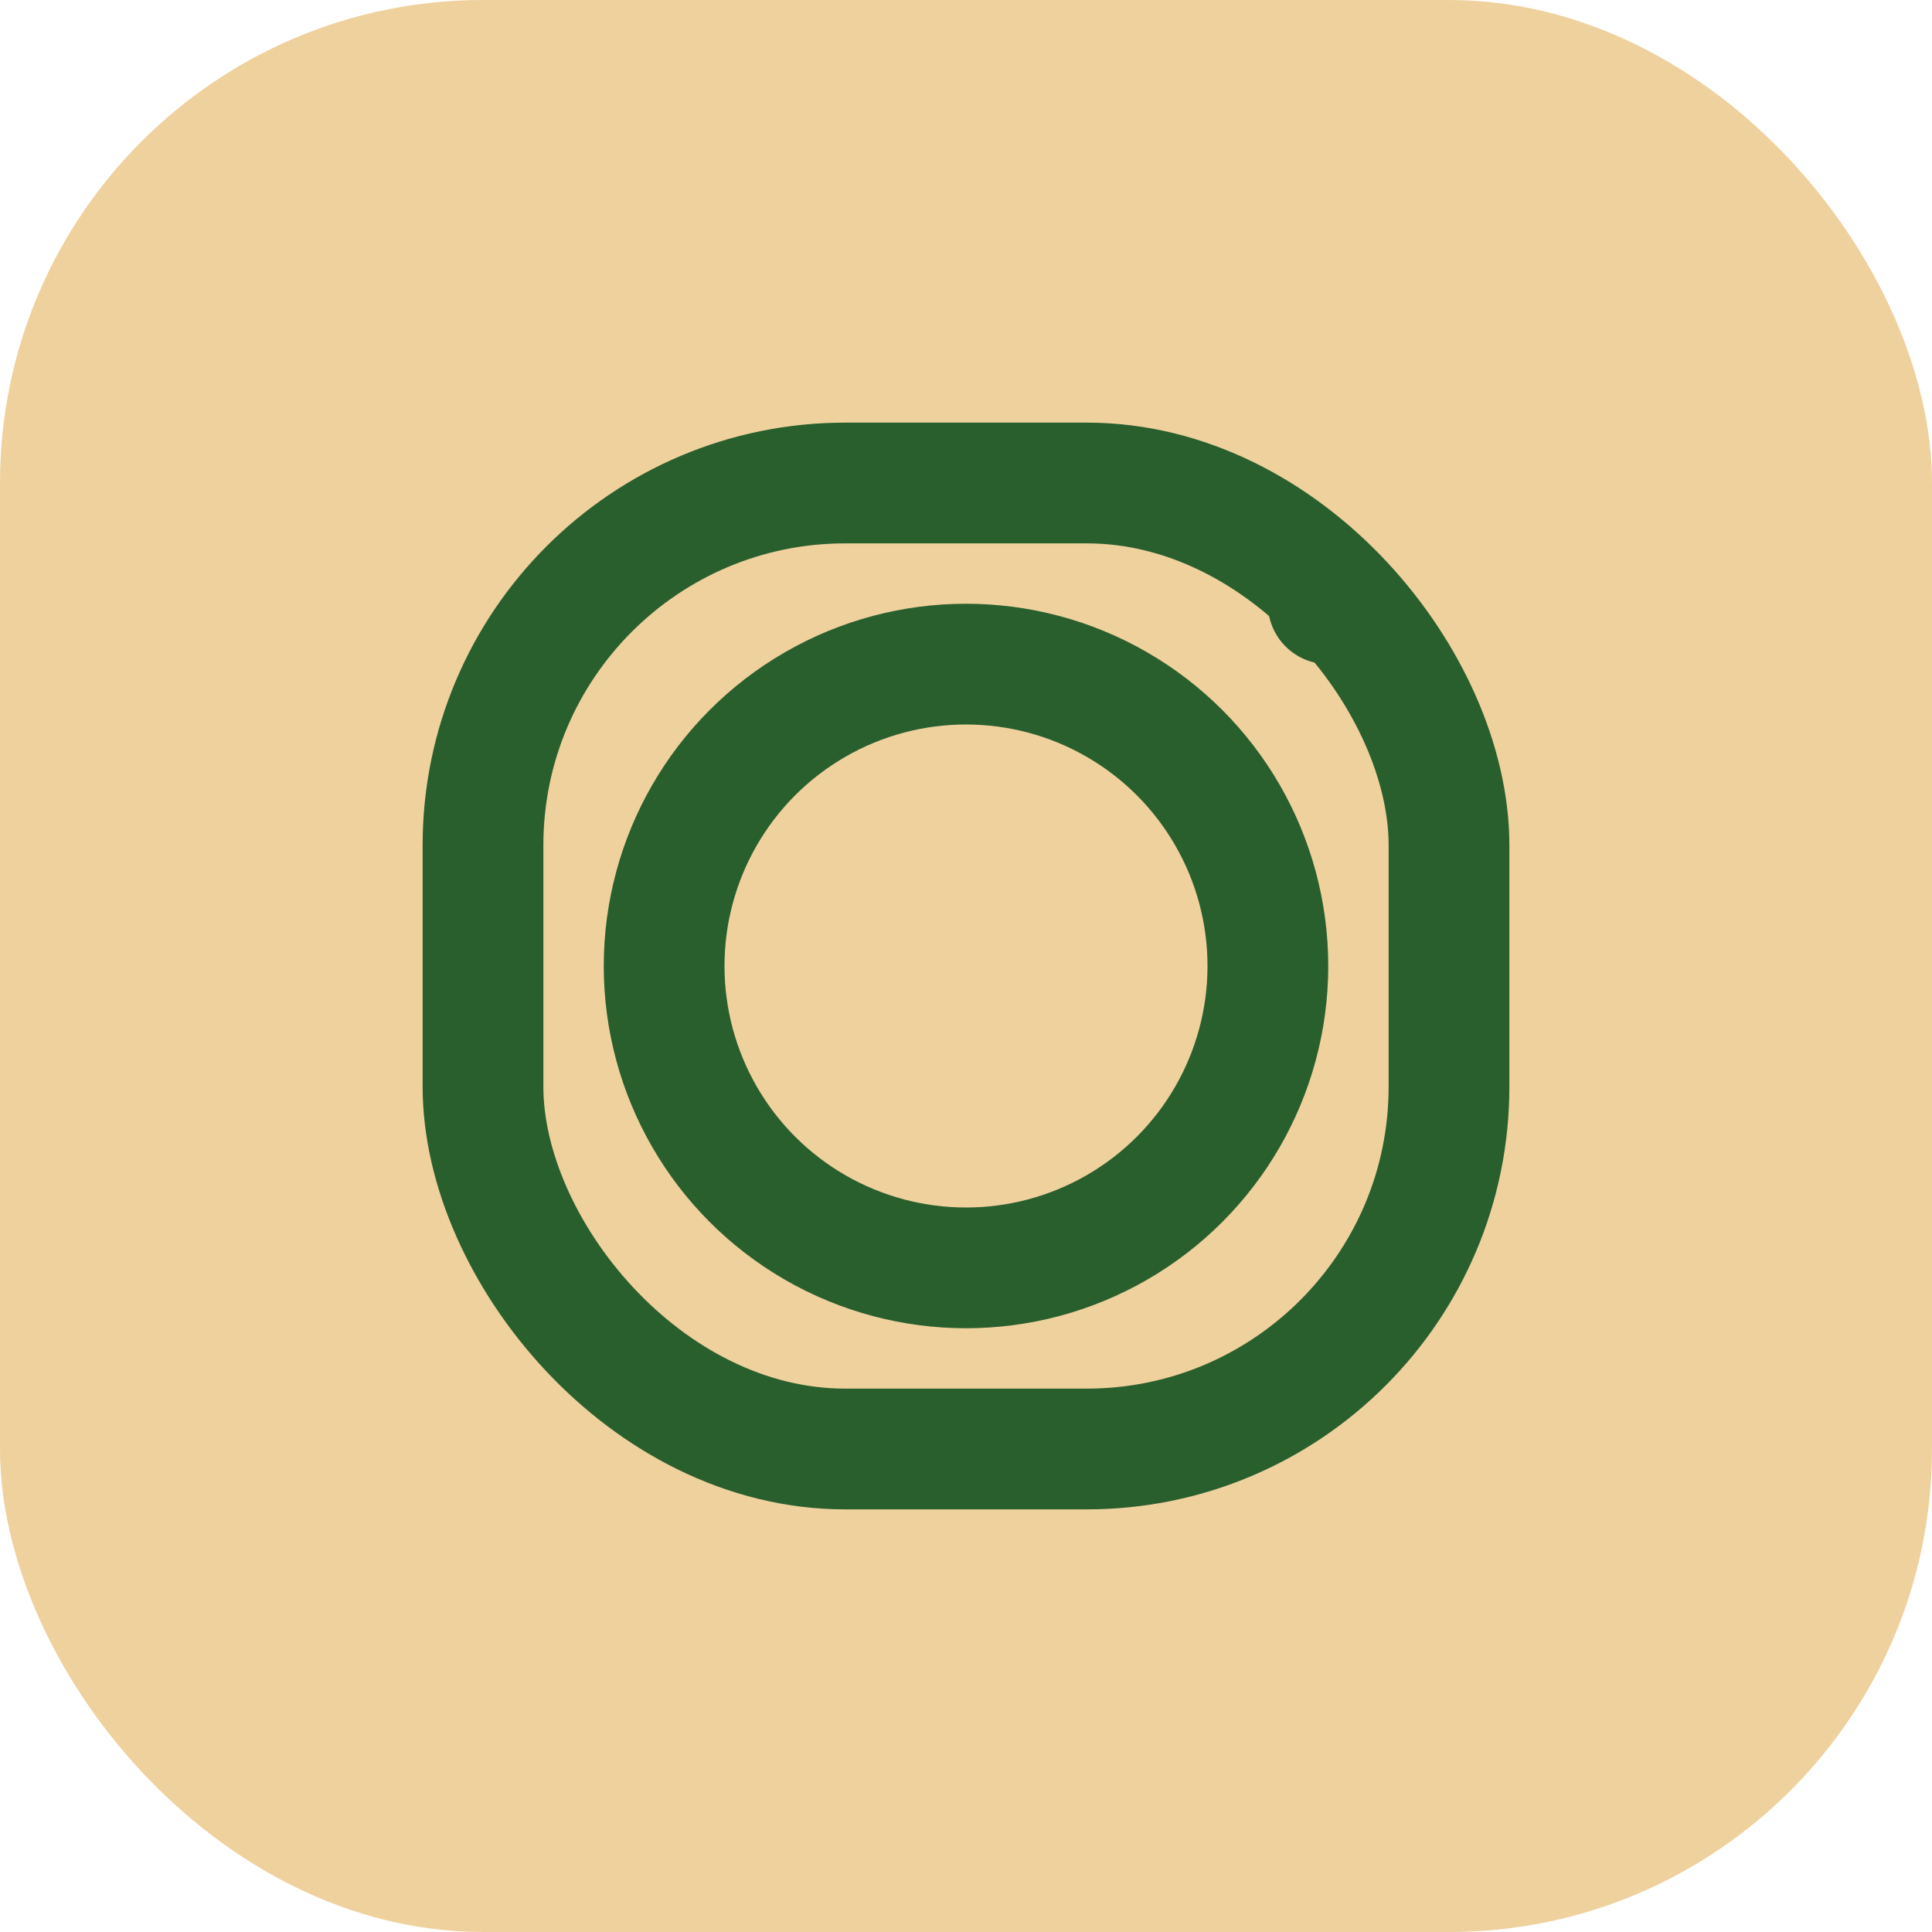
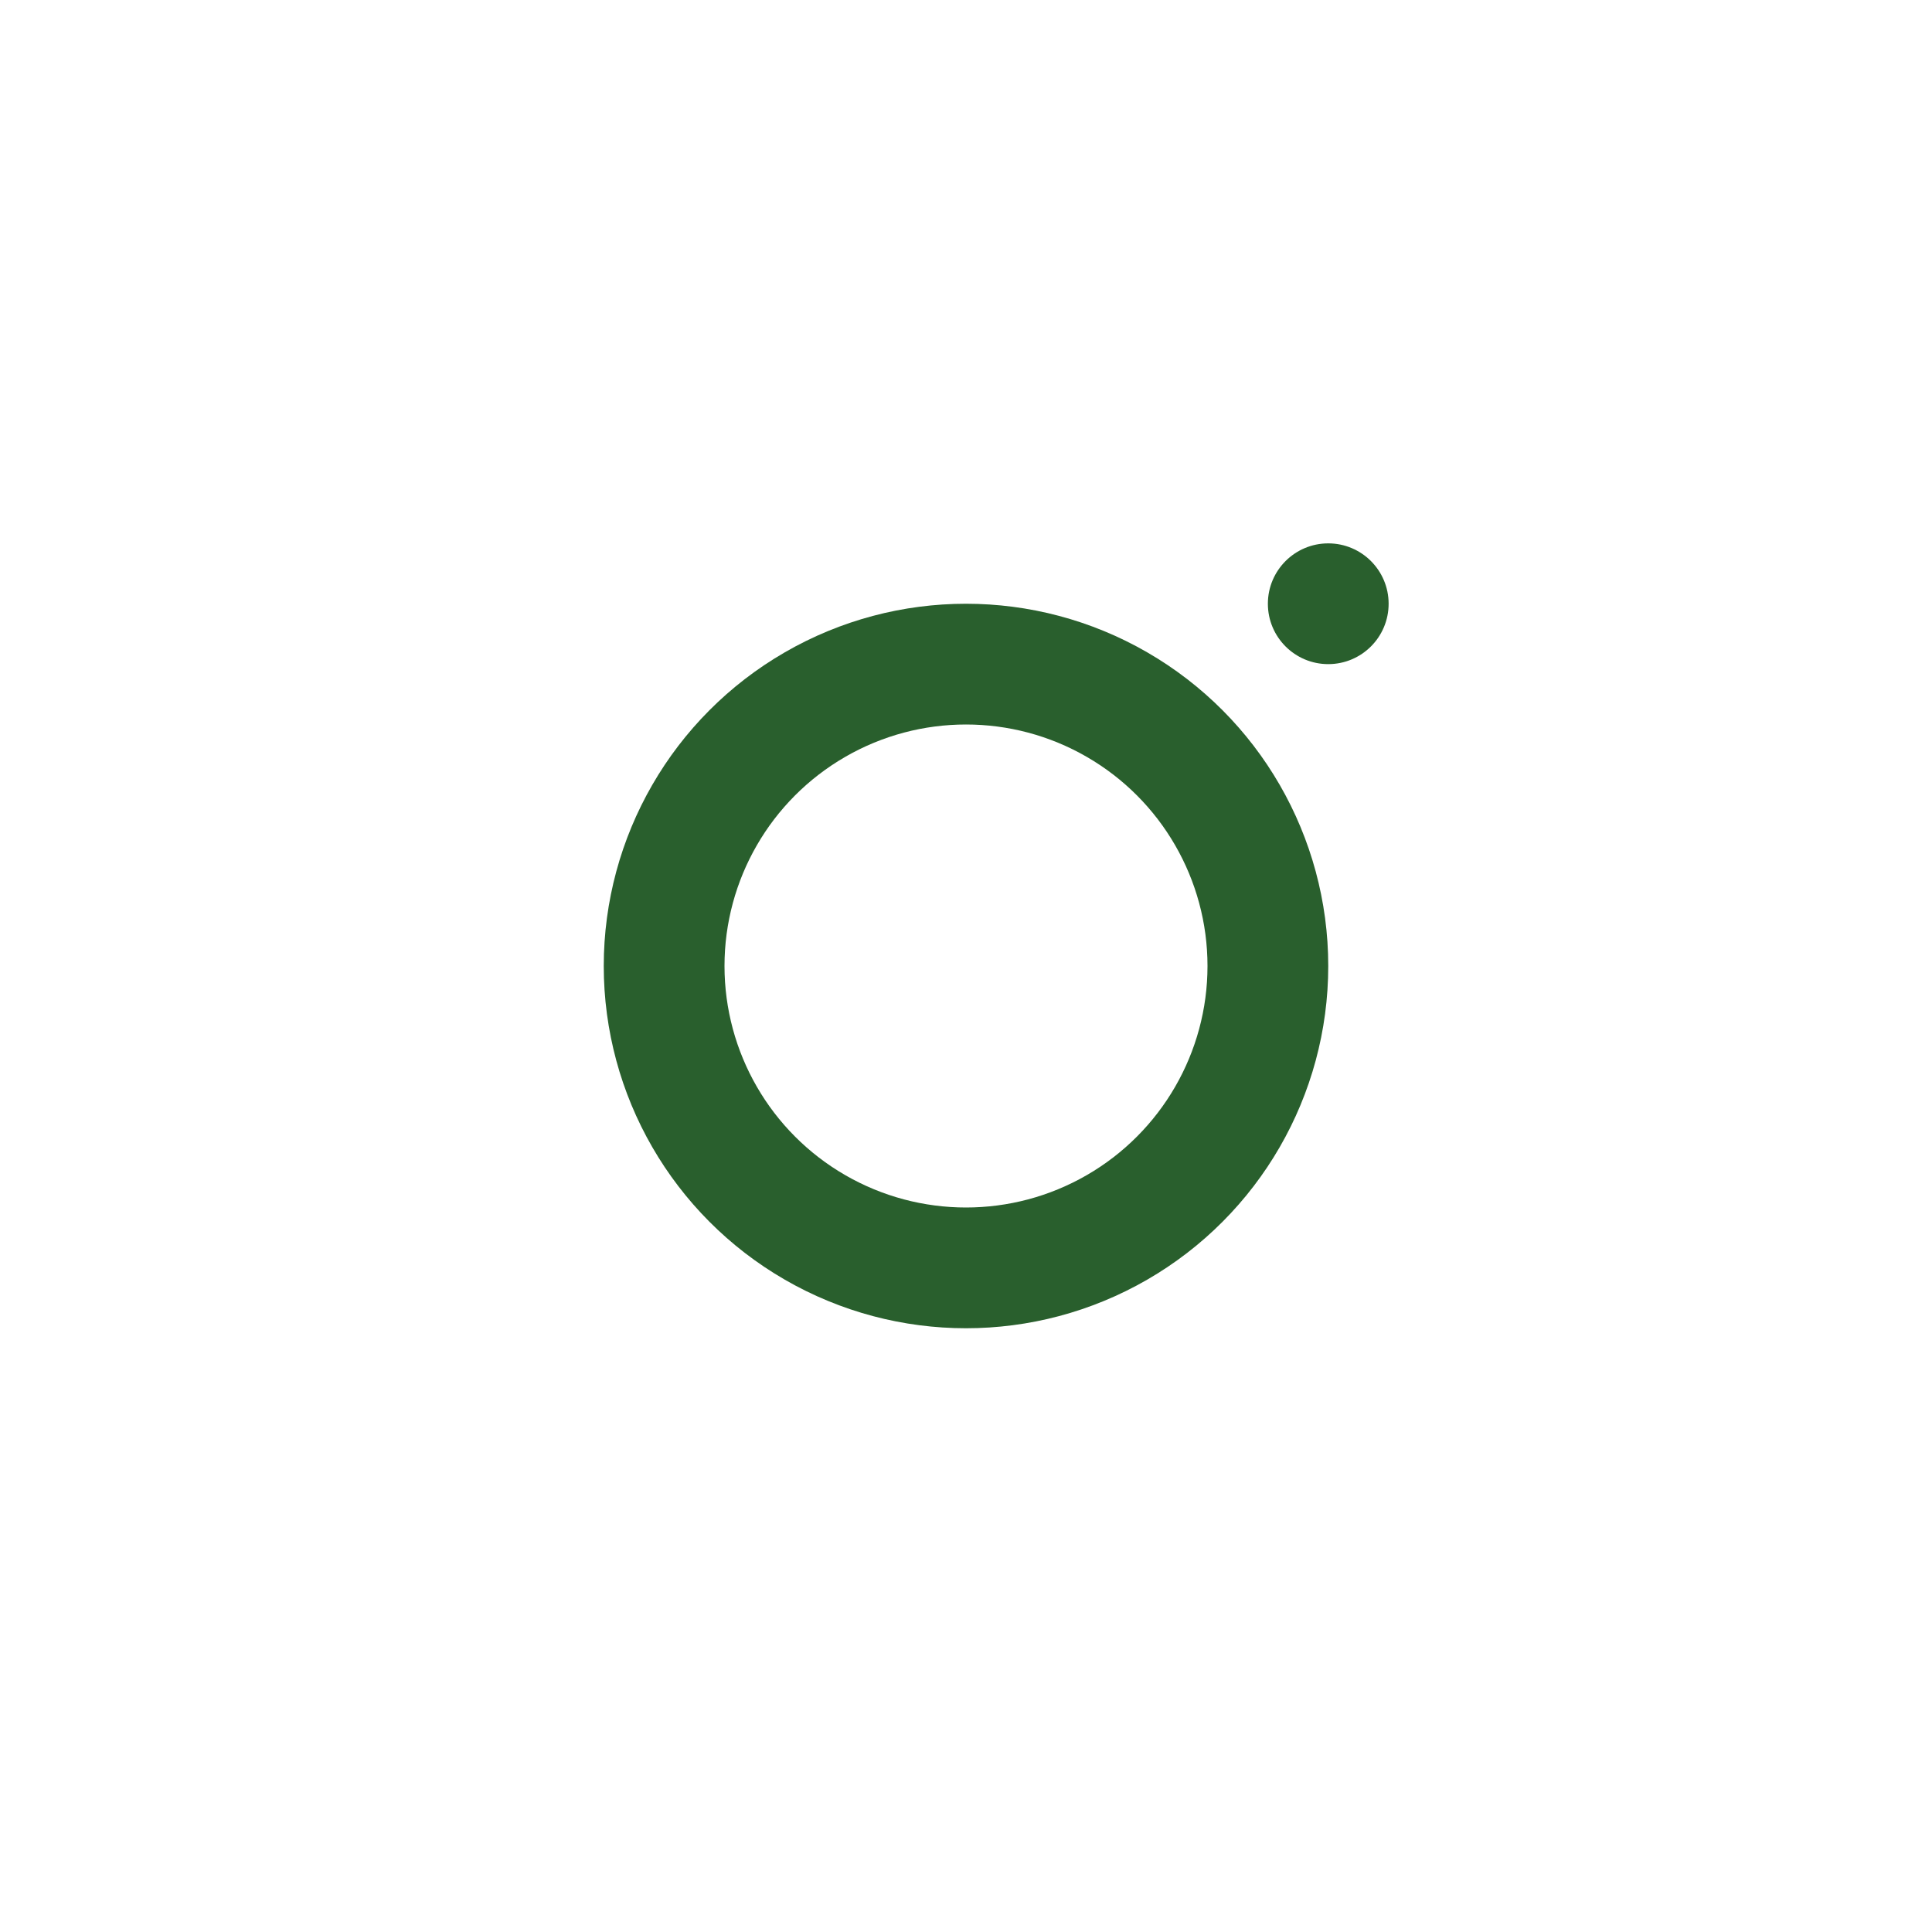
<svg xmlns="http://www.w3.org/2000/svg" width="32" height="32" viewBox="0 0 32 32">
-   <rect width="32" height="32" rx="8" fill="#EFD19E" />
-   <rect x="8" y="8" width="16" height="16" rx="6" fill="none" stroke="#295F2D" stroke-width="2" />
  <circle cx="16" cy="16" r="5" fill="none" stroke="#295F2D" stroke-width="2" />
  <circle cx="22" cy="10" r="1" fill="#295F2D" />
</svg>